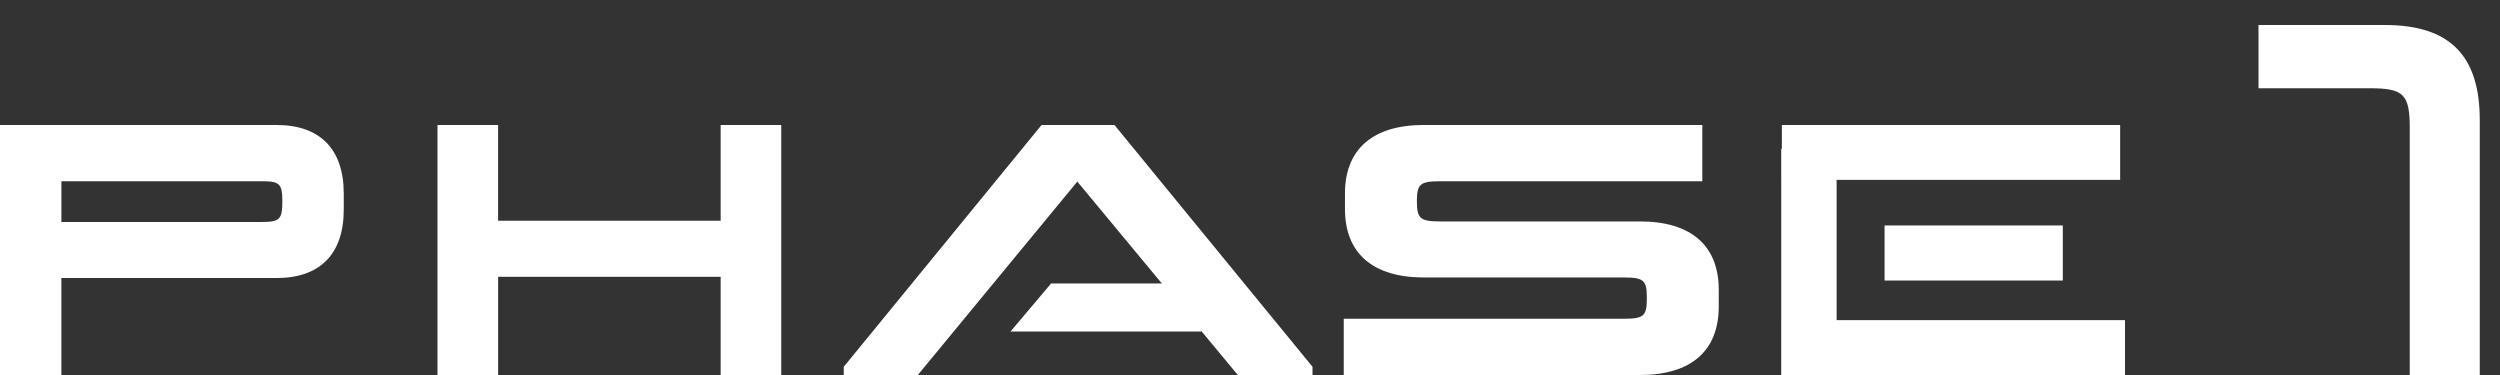
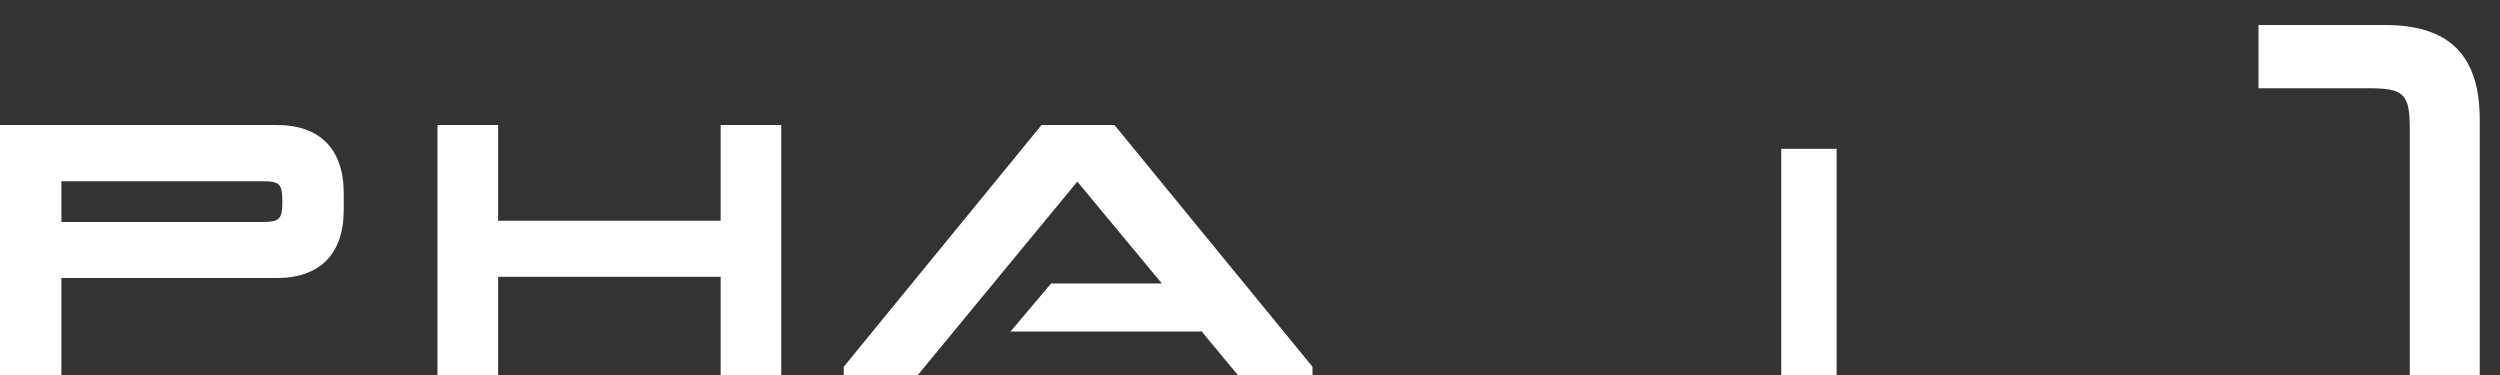
<svg xmlns="http://www.w3.org/2000/svg" fill="none" height="12" viewBox="0 0 80 12" width="80">
  <rect x="0" y="0" width="80" height="12" fill="#333333" stroke="none" />
  <g fill="#fff">
-     <path d="M54.474 4v1.8H46.09c-.644 0-.75.086-.75.64s.106.646.75.646h6.392c1.63 0 2.518.771 2.518 2.188v.532C55 11.229 54.112 12 52.482 12H43v-1.8h8.956c.644 0 .743-.086.743-.651V9.53c0-.565-.099-.651-.743-.651h-6.392c-1.63 0-2.525-.771-2.525-2.189v-.497c0-1.423.895-2.194 2.525-2.194zm2.546 0h10.825v1.756H57.02zm0 6.244H68V12H57.02zm8.99-3.03v1.763h-5.704V7.214z" />
    <path d="M58.772 4.762H57V12h1.772zM14 4h1.939v3.063h7.122V4H25v8h-1.939V8.857H15.94V12H14zM0 4h8.85C10.241 4 11 4.771 11 6.194v.515c0 1.417-.758 2.188-2.15 2.188H1.964V12H0zm1.965 3.103h6.43c.555 0 .64-.092.64-.652 0-.565-.085-.651-.64-.651h-6.43zM39.61 12l-5.136-6.189L29.37 12H27v-.263L33.33 4h2.333L42 11.737V12z" />
    <path d="m32.337 10.608 1.298-1.537h4.8v1.537zM76.312.8c2.072 0 3.04.968 3.04 3.04V12h-2.24V4.104c0-1.088-.192-1.28-1.28-1.28h-3.56V.8z" />
  </g>
</svg>